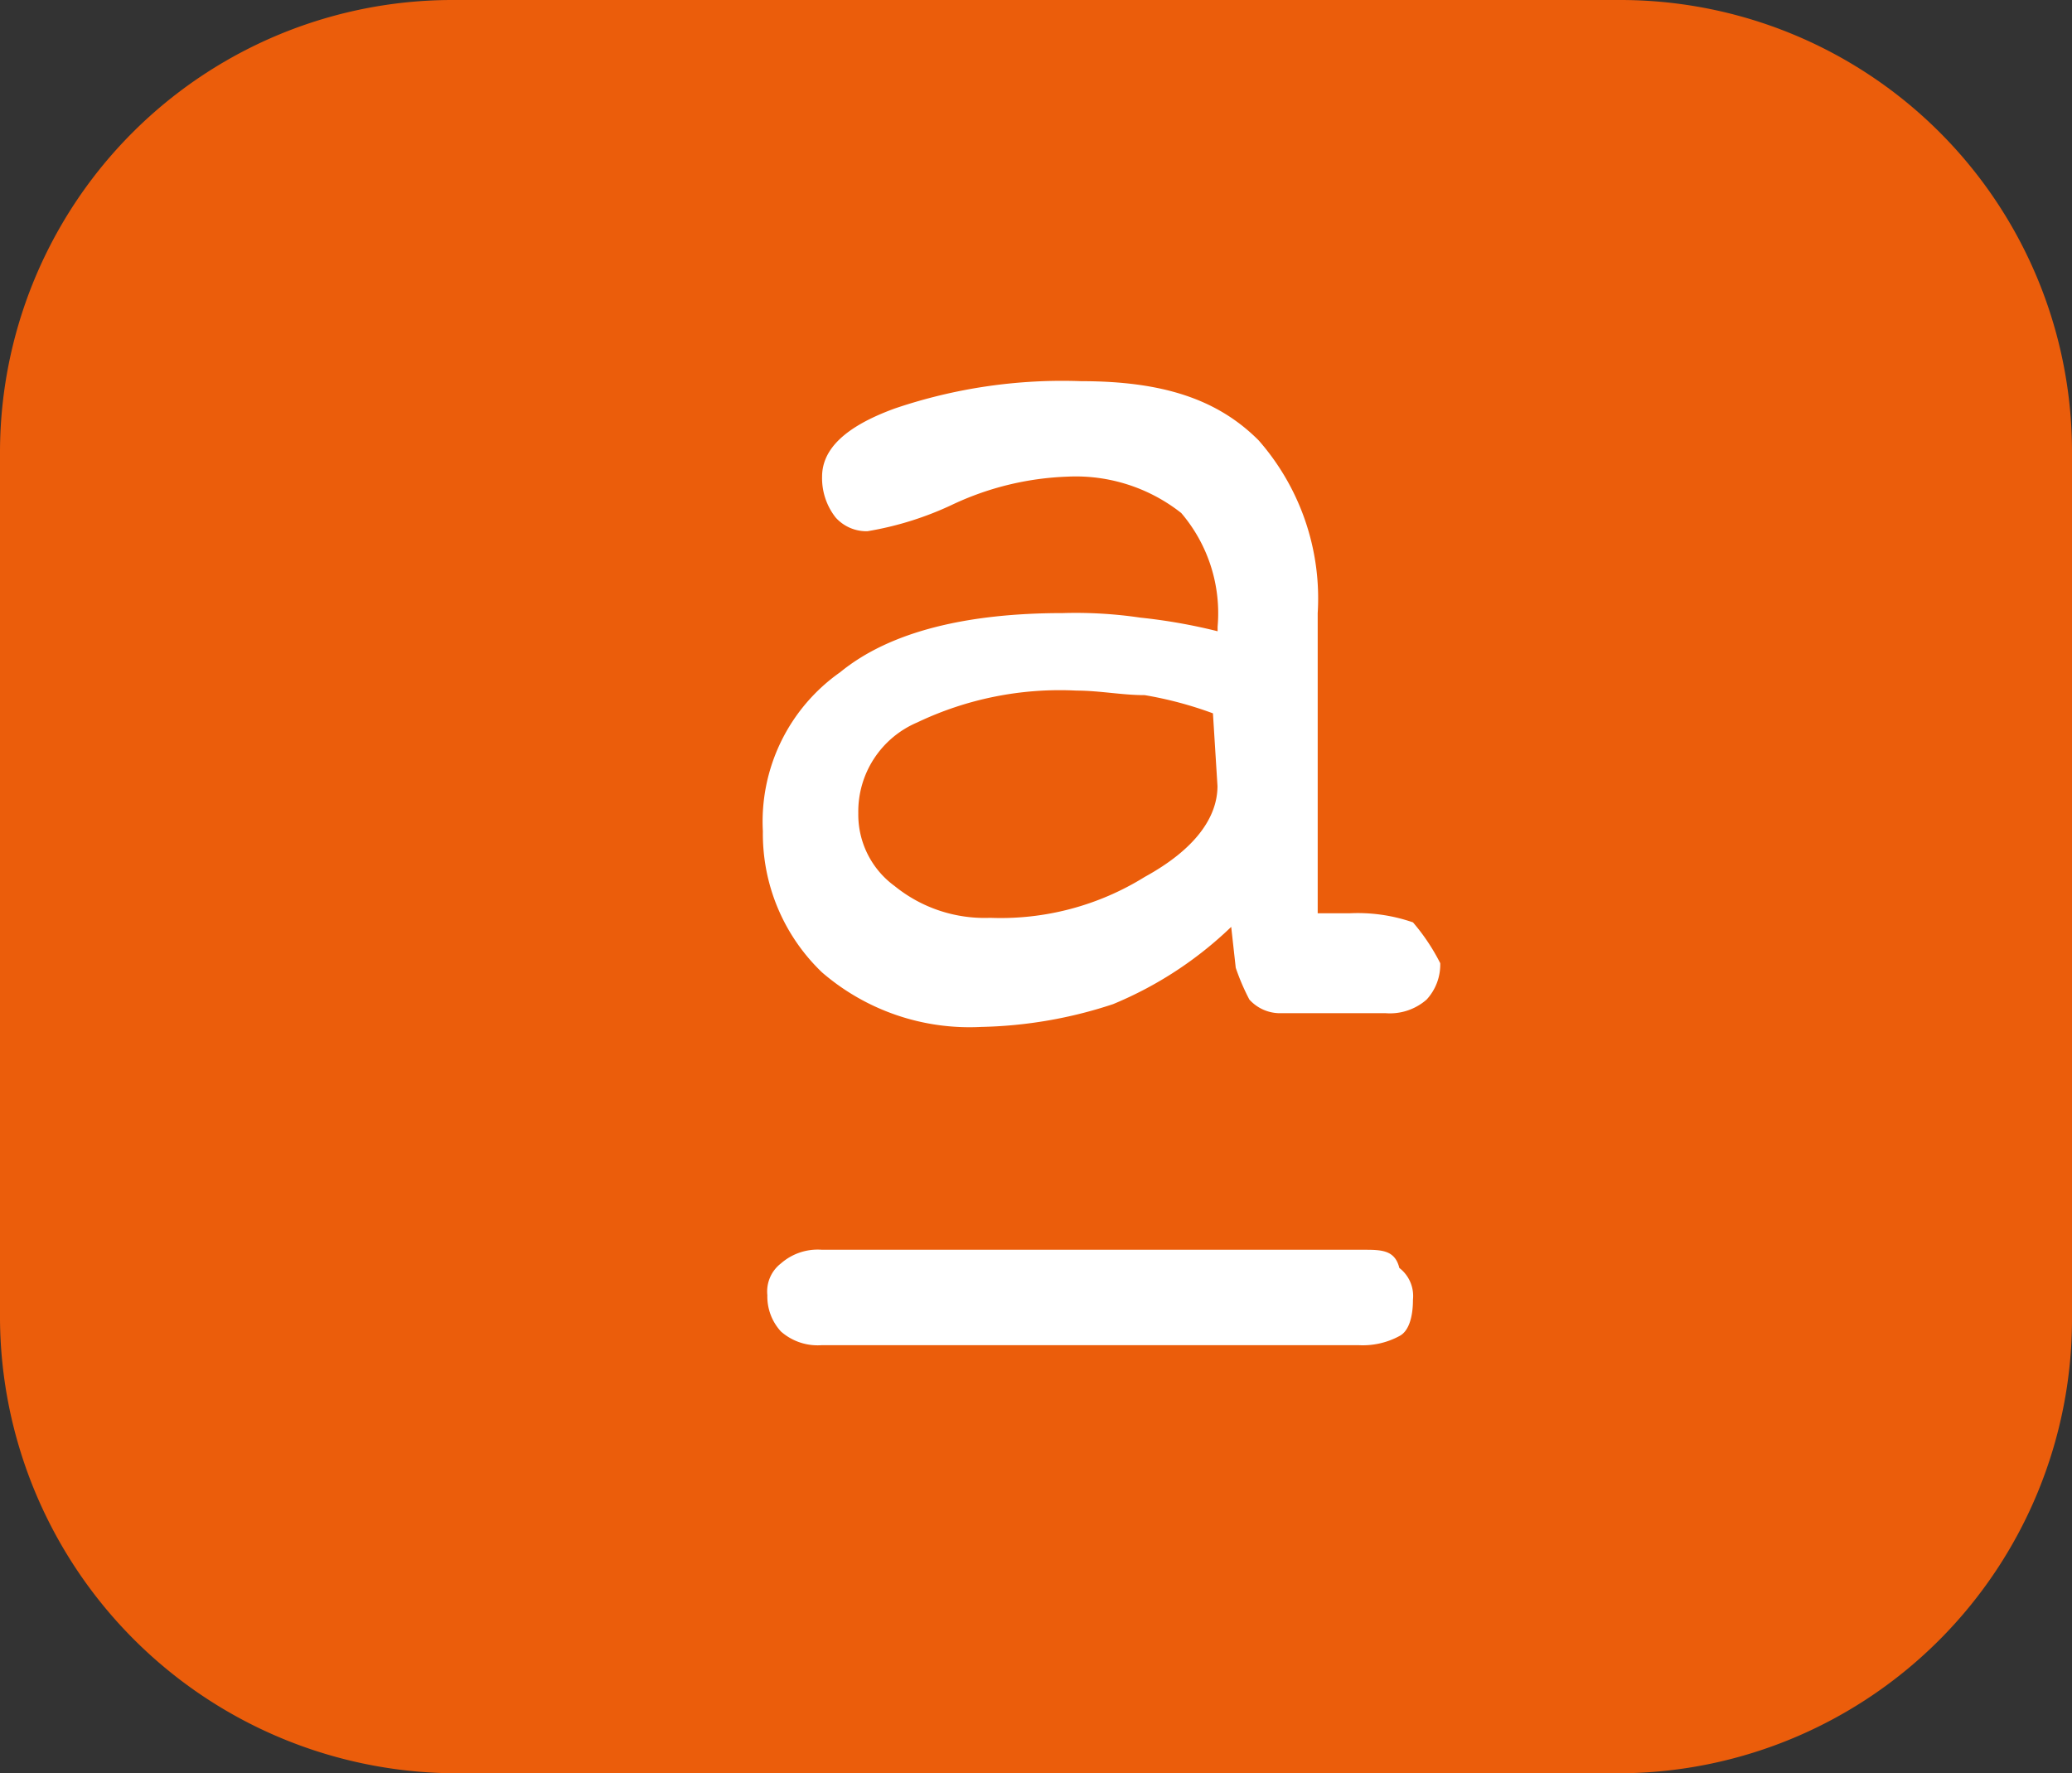
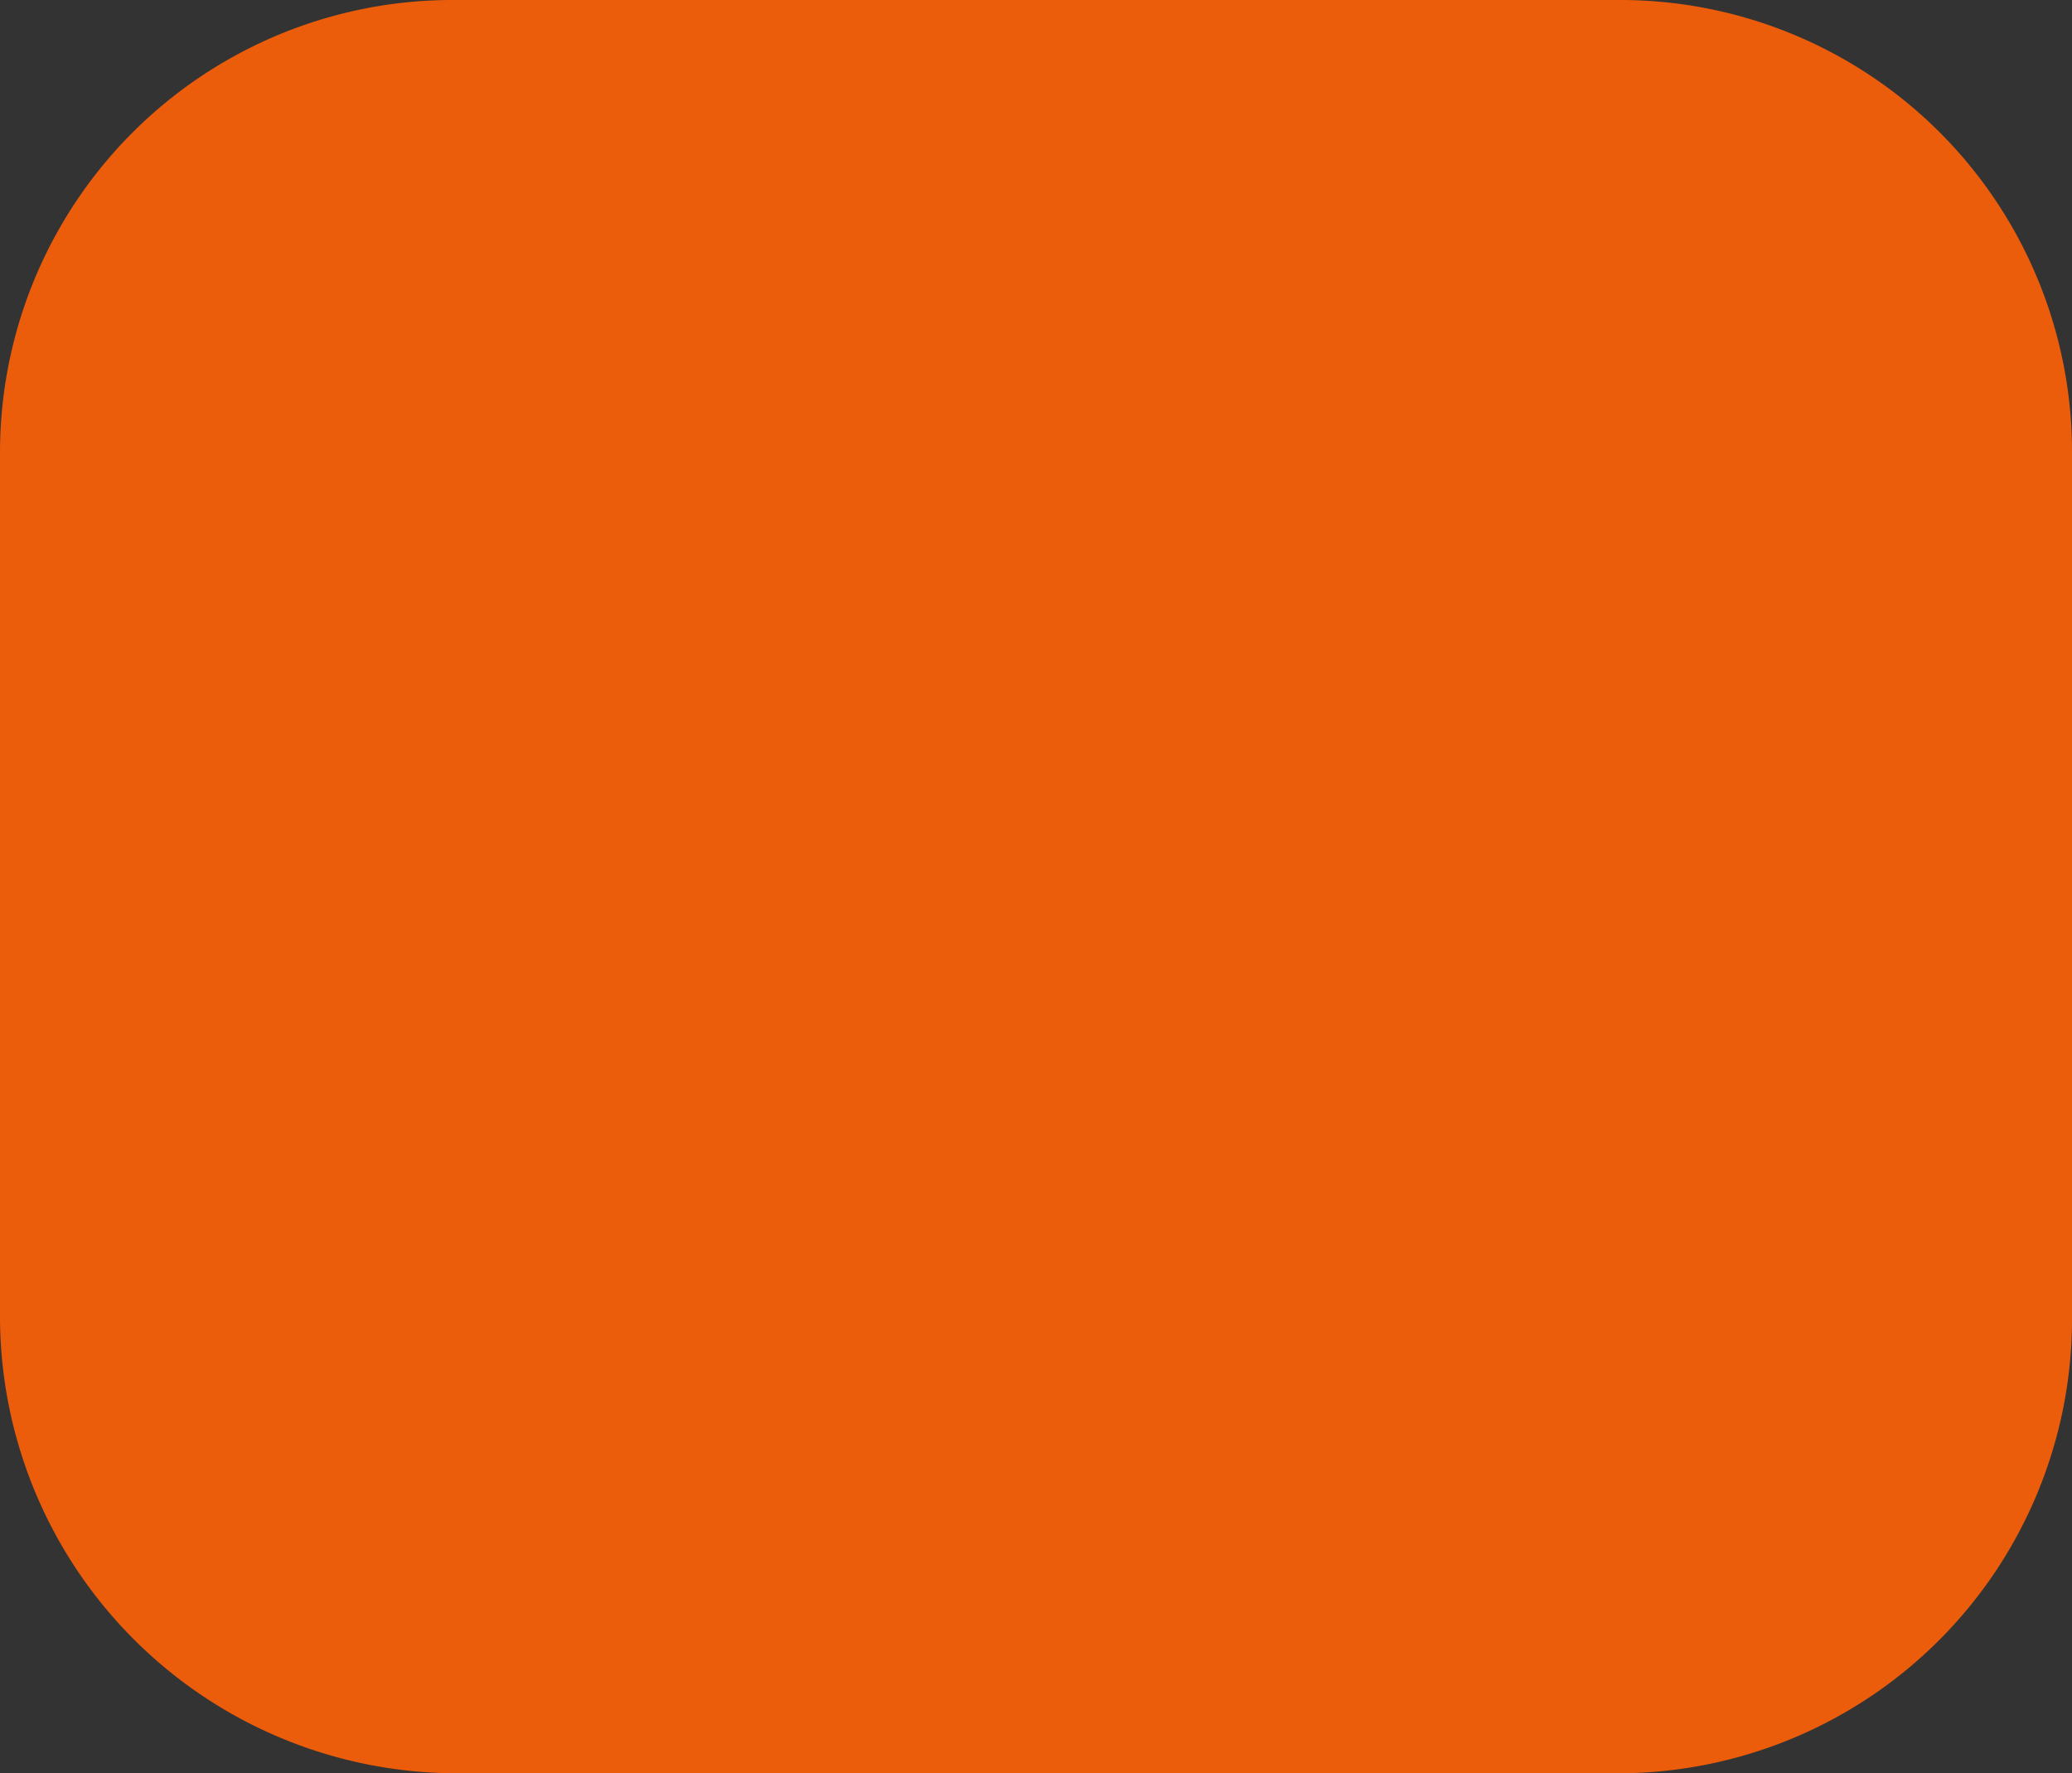
<svg xmlns="http://www.w3.org/2000/svg" width="65.231" height="55.819" viewBox="0 0 65.231 55.819">
  <rect x="0" y="0" width="65.231" height="55.819" fill="#333333" stroke="none" />
  <g id="Logo-Fundacio-Alicia_Etiqueta_RGB_OK" transform="translate(-183.481 -0.284)">
    <path id="Trazado_325" data-name="Trazado 325" d="M197.771,0h36.763a14.222,14.222,0,0,1,14.178,14.29v27.24a14.294,14.294,0,0,1-14.178,14.29H197.771a14.39,14.39,0,0,1-14.29-14.29V14.29A14.246,14.246,0,0,1,197.771,0Z" transform="translate(0 0.284)" fill="#eb5d0b" fill-rule="evenodd" />
-     <path id="Trazado_326" data-name="Trazado 326" d="M222.97,33.835a5.309,5.309,0,0,0-2-.286h-1V24.1a7.54,7.54,0,0,0-1.861-5.44c-1.288-1.288-3.006-1.861-5.583-1.861a16.4,16.4,0,0,0-5.869.859c-1.575.573-2.29,1.288-2.29,2.147a2,2,0,0,0,.429,1.288,1.3,1.3,0,0,0,1,.429,10.18,10.18,0,0,0,2.72-.859,9.243,9.243,0,0,1,3.579-.859,5.357,5.357,0,0,1,3.579,1.145,4.858,4.858,0,0,1,1.145,3.579v.143a17.511,17.511,0,0,0-2.434-.429,13.889,13.889,0,0,0-2.434-.143c-3.006,0-5.44.573-7.014,1.861a5.745,5.745,0,0,0-2.434,5.01,6.035,6.035,0,0,0,1.861,4.438,7.1,7.1,0,0,0,5.01,1.718,14.054,14.054,0,0,0,4.151-.716,11.914,11.914,0,0,0,3.722-2.433l.143,1.288a6.979,6.979,0,0,0,.429,1,1.3,1.3,0,0,0,1,.429h3.292a1.75,1.75,0,0,0,1.288-.429,1.625,1.625,0,0,0,.429-1.145A6.434,6.434,0,0,0,222.97,33.835Zm-6.155-4.294c0,1-.716,2-2.29,2.863a8.591,8.591,0,0,1-4.867,1.288,4.493,4.493,0,0,1-3.006-1,2.782,2.782,0,0,1-1.145-2.29,3.047,3.047,0,0,1,1.861-2.863,10.422,10.422,0,0,1,5.01-1c.716,0,1.431.143,2.147.143a11.925,11.925,0,0,1,2.147.573l.143,2.29Zm4.581,14.6H204.361a1.75,1.75,0,0,0-1.288.429,1.114,1.114,0,0,0-.429,1,1.625,1.625,0,0,0,.429,1.145,1.75,1.75,0,0,0,1.288.429h16.891a2.42,2.42,0,0,0,1.288-.286c.286-.143.429-.573.429-1.145a1.114,1.114,0,0,0-.429-1C222.4,44.141,221.968,44.141,221.4,44.141Z" transform="translate(4.995 -4.516)" fill="#fff" fill-rule="evenodd" />
  </g>
</svg>